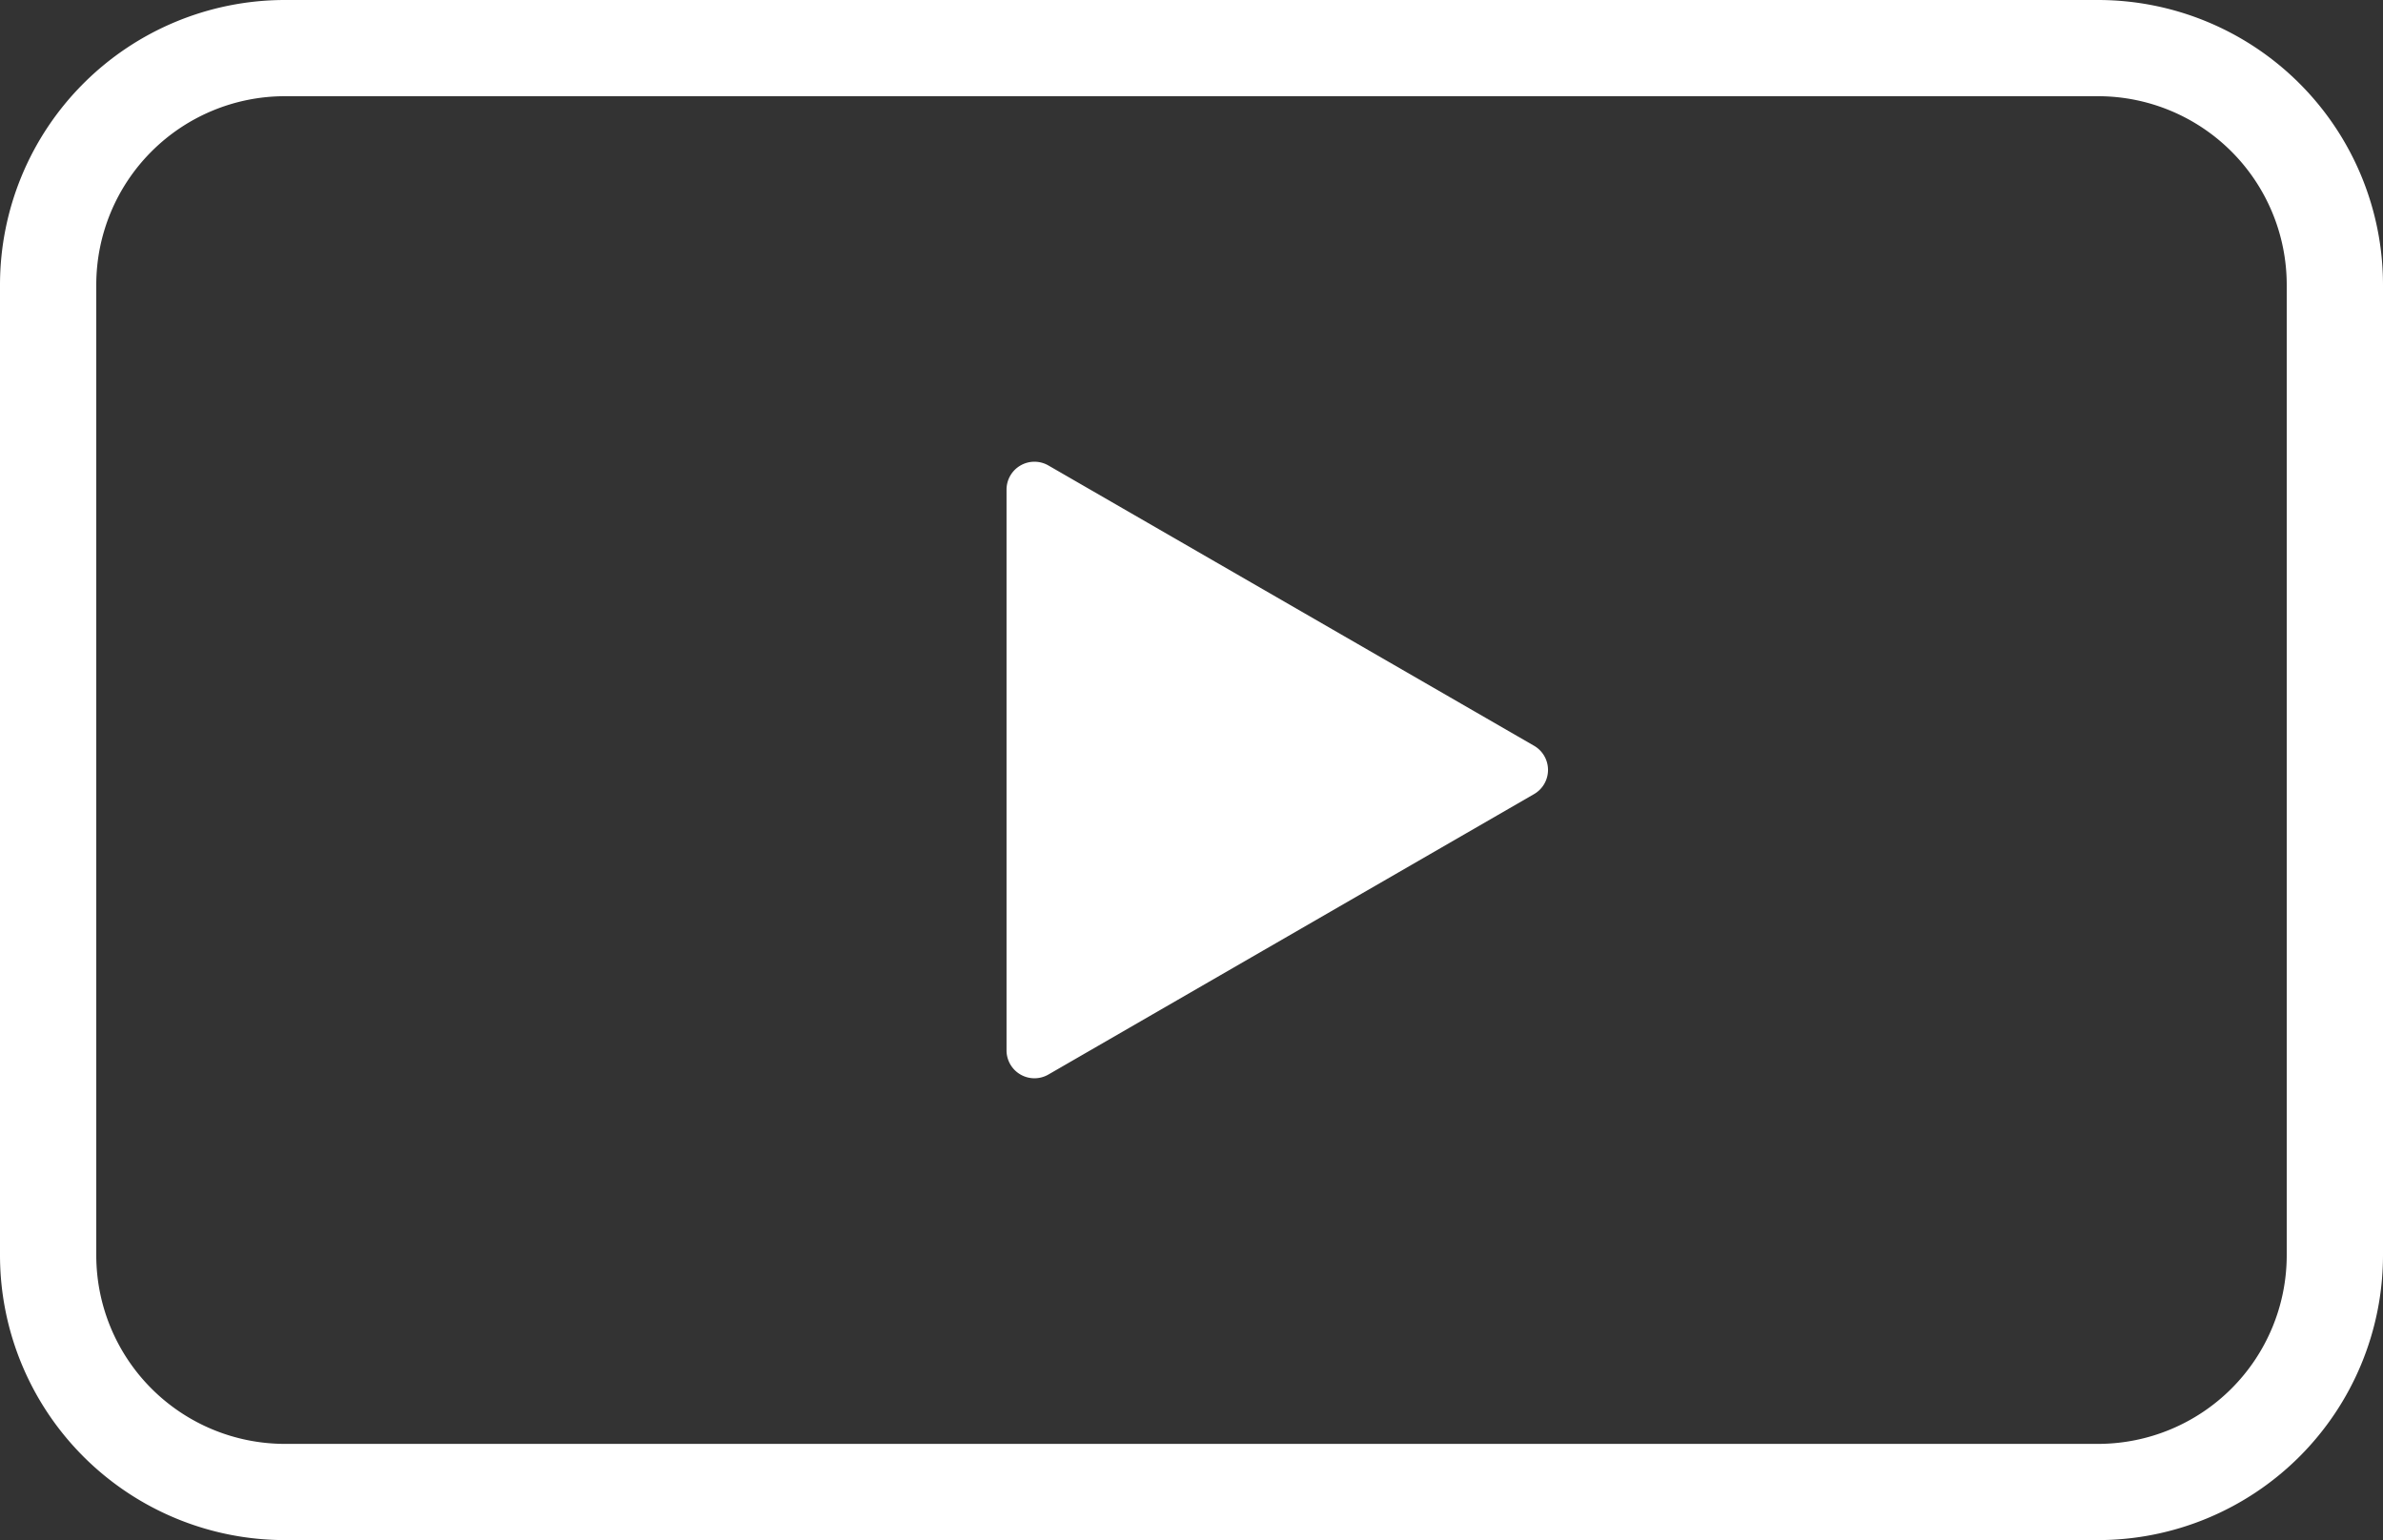
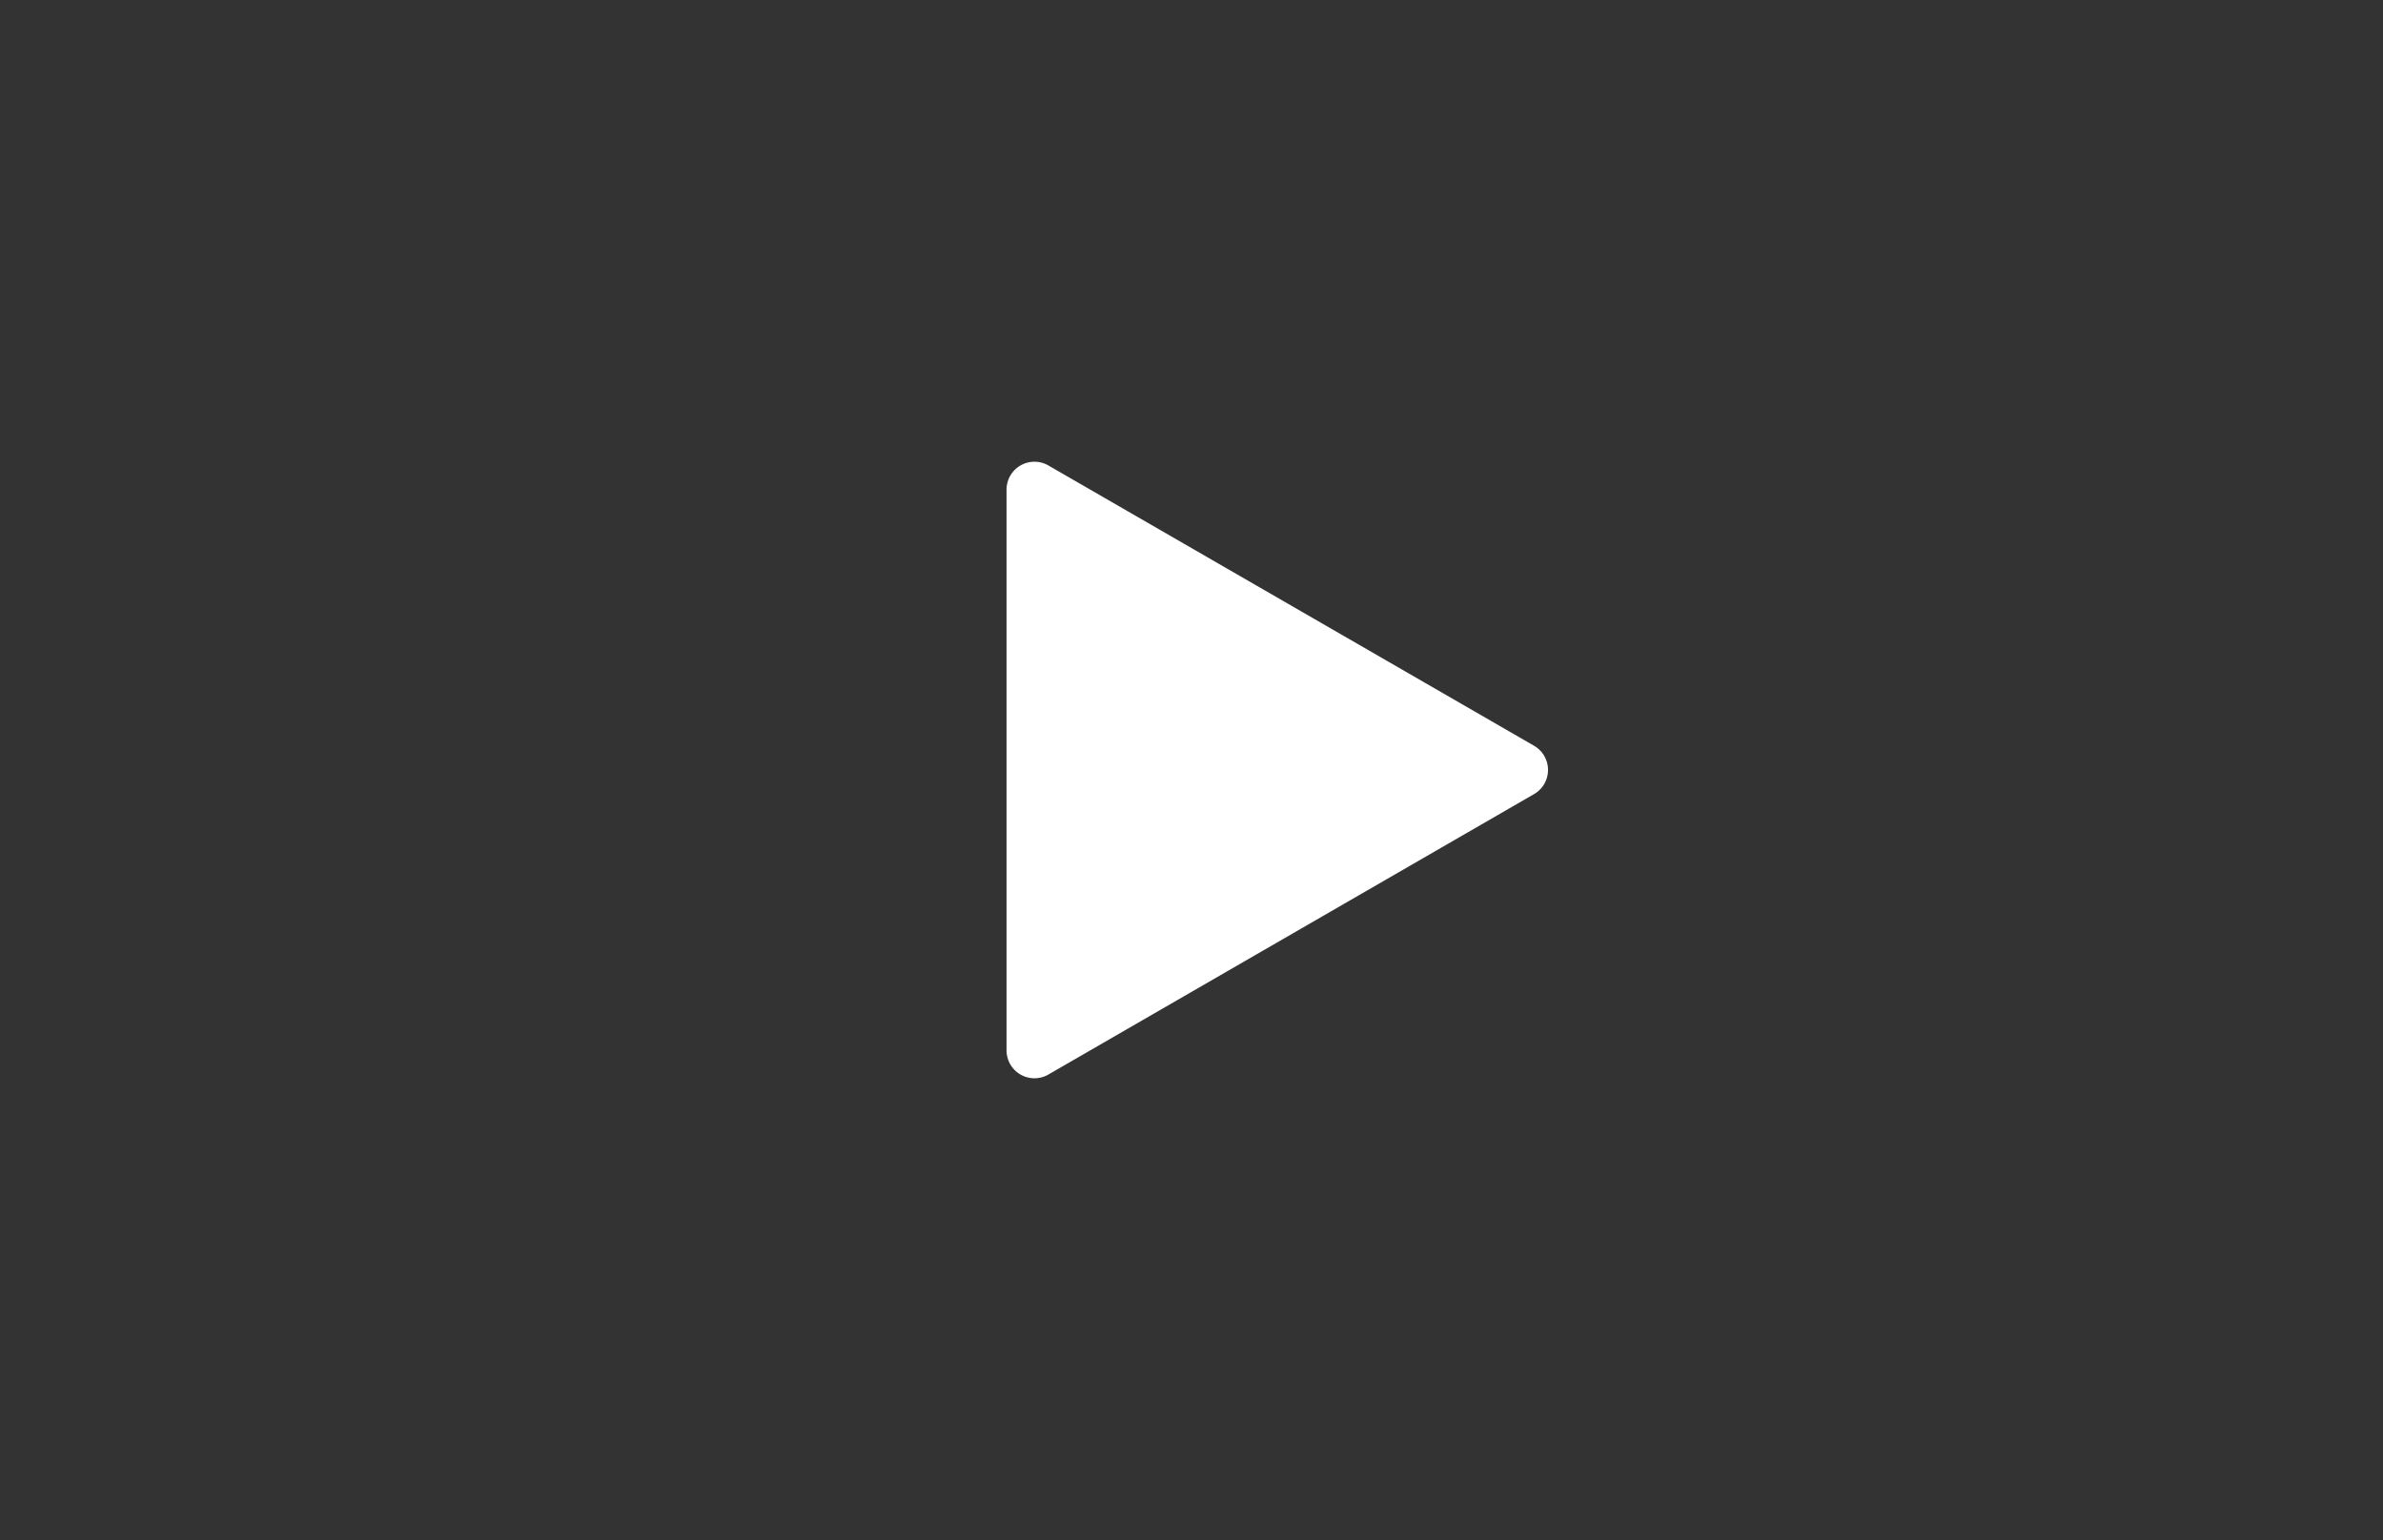
<svg xmlns="http://www.w3.org/2000/svg" width="52.5" height="33.938" viewBox="0 0 52.5 33.938">
  <rect x="0" y="0" width="52.5" height="33.938" fill="#333333" stroke="none" />
  <path d="M793.678,21.471a.615.615,0,0,0-.922.532V34.36a.615.615,0,0,0,.922.533l10.7-6.18a.615.615,0,0,0,0-1.065Z" transform="translate(-770.581 -11.214)" fill="#fff" />
-   <path d="M823.927,14.481H783.974a6.279,6.279,0,0,0-6.272,6.274v21.39a6.28,6.28,0,0,0,6.272,6.274h39.953a6.282,6.282,0,0,0,6.275-6.274V20.755a6.281,6.281,0,0,0-6.275-6.274m4.154,27.664a4.159,4.159,0,0,1-4.154,4.154H783.974a4.157,4.157,0,0,1-4.151-4.154V20.755a4.157,4.157,0,0,1,4.151-4.154h39.953a4.159,4.159,0,0,1,4.154,4.154Z" transform="translate(-777.702 -14.481)" fill="#fff" />
</svg>